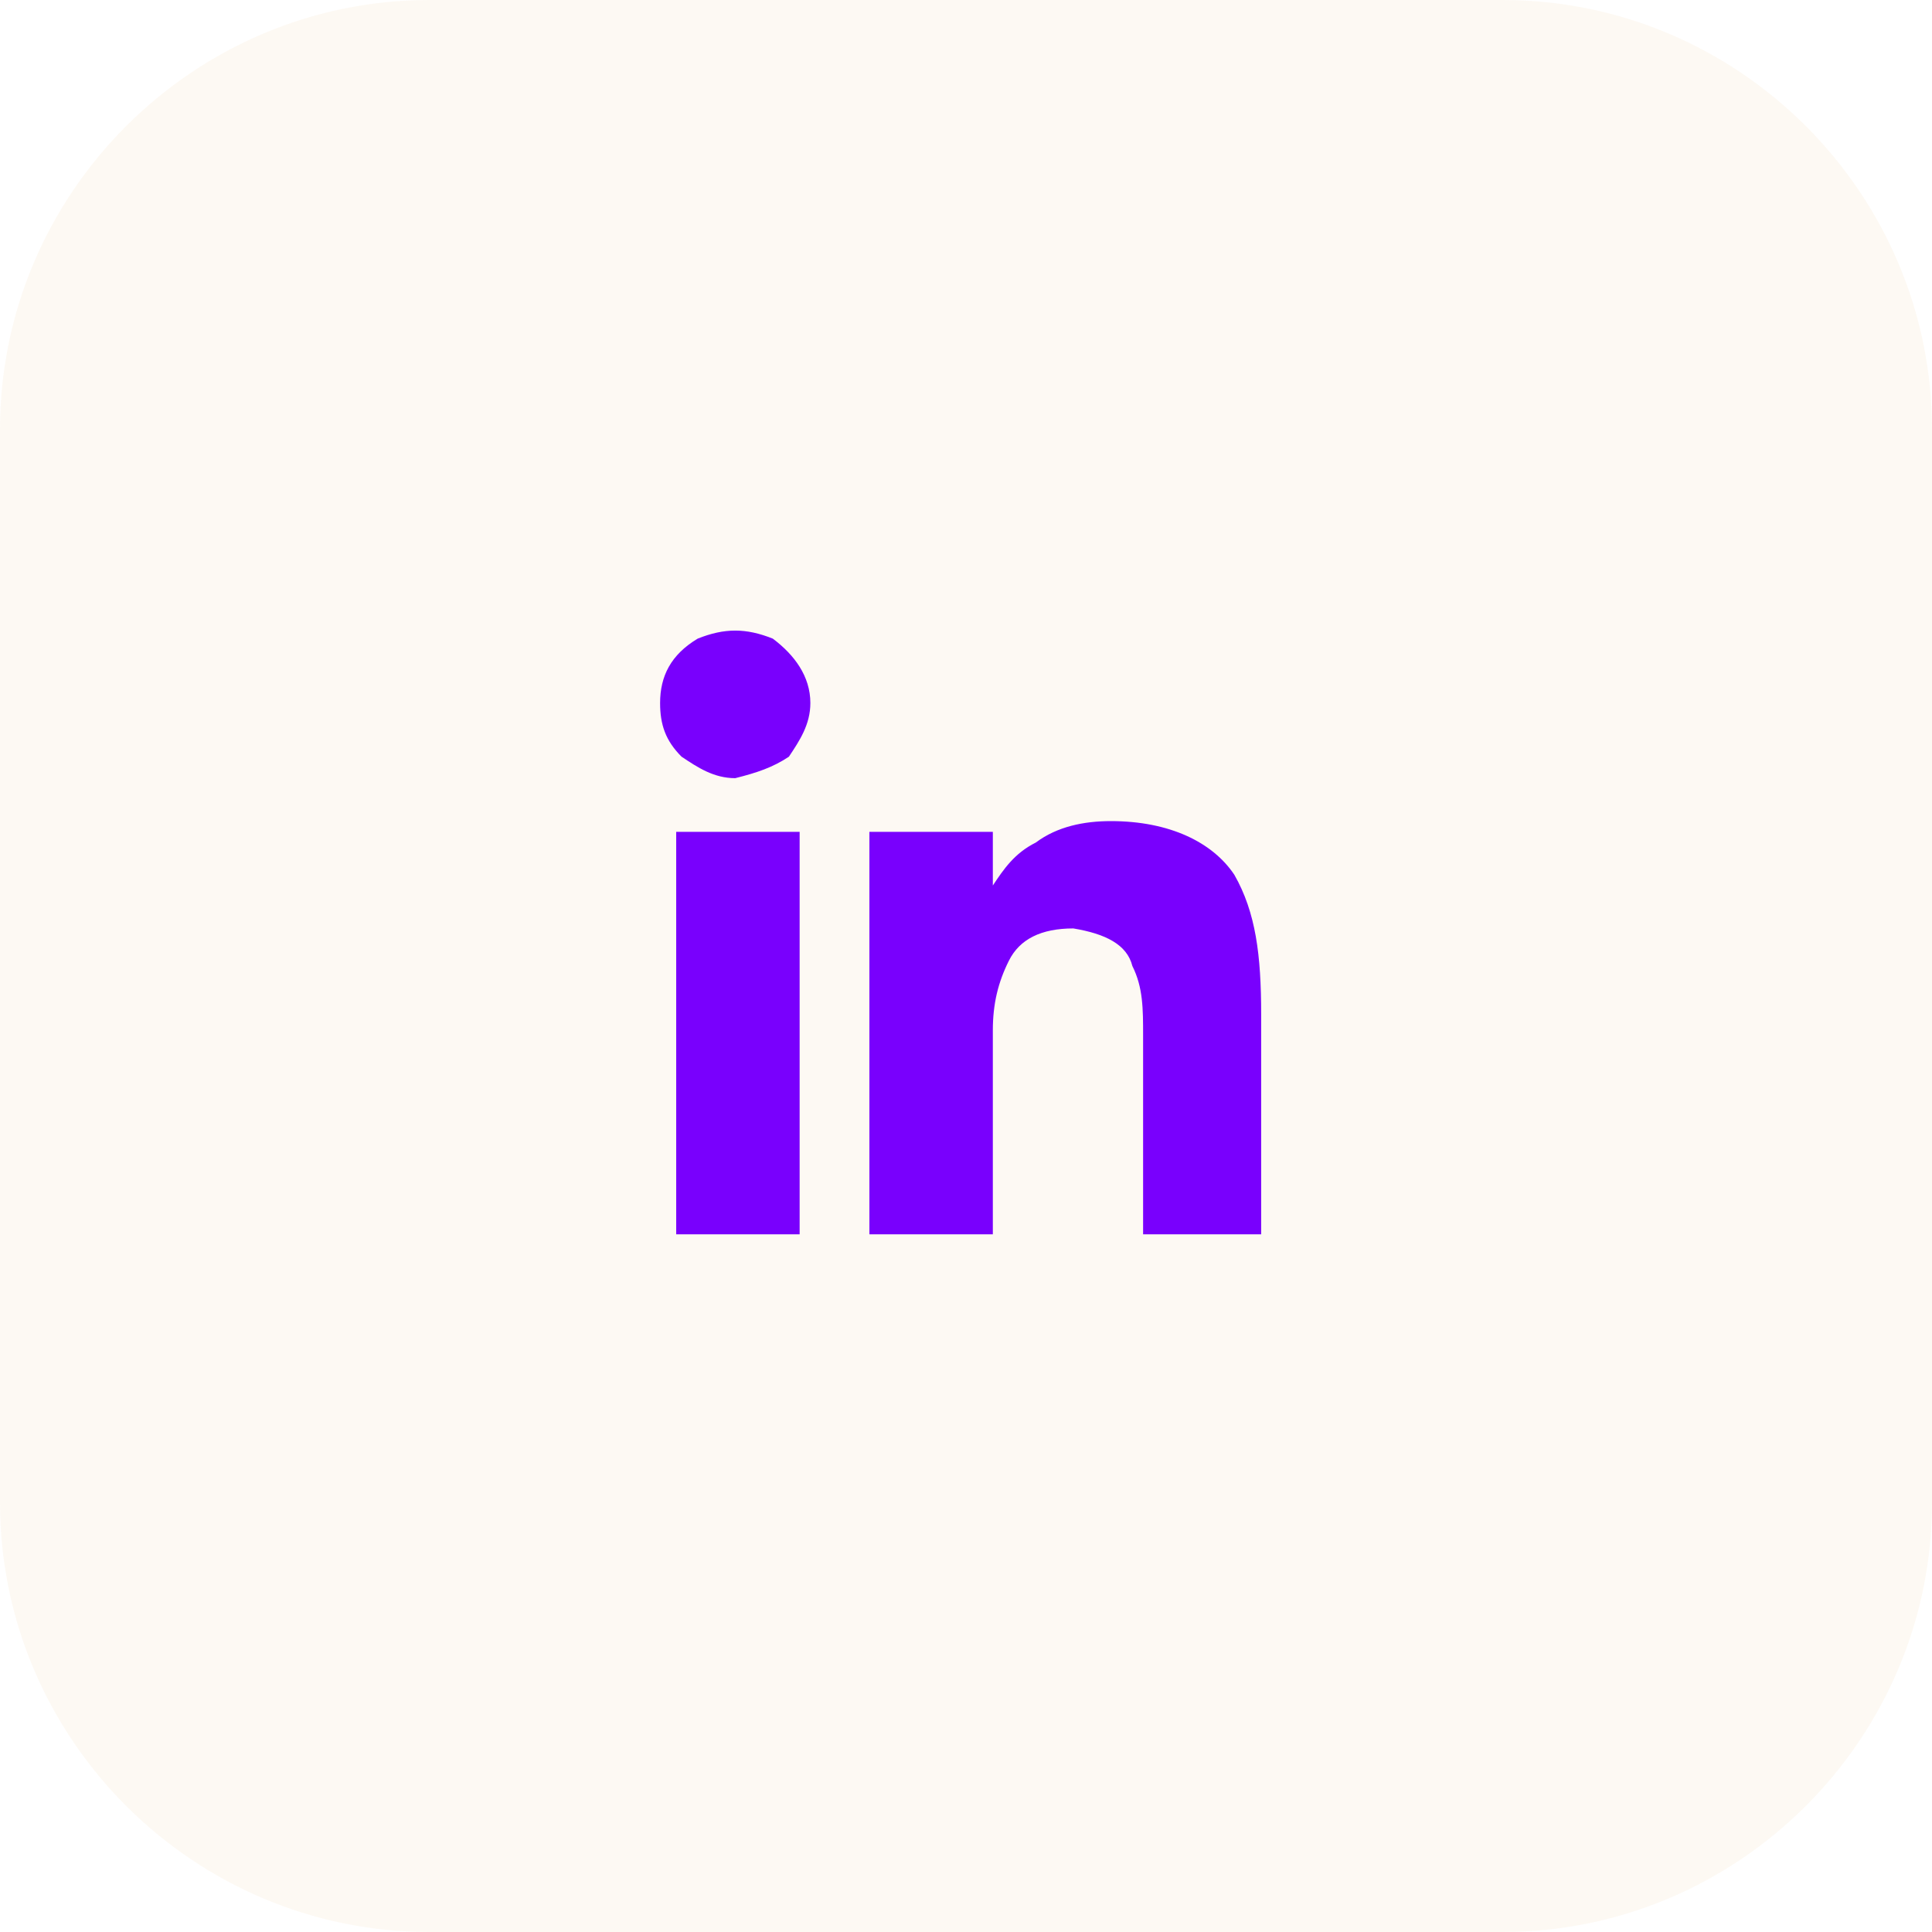
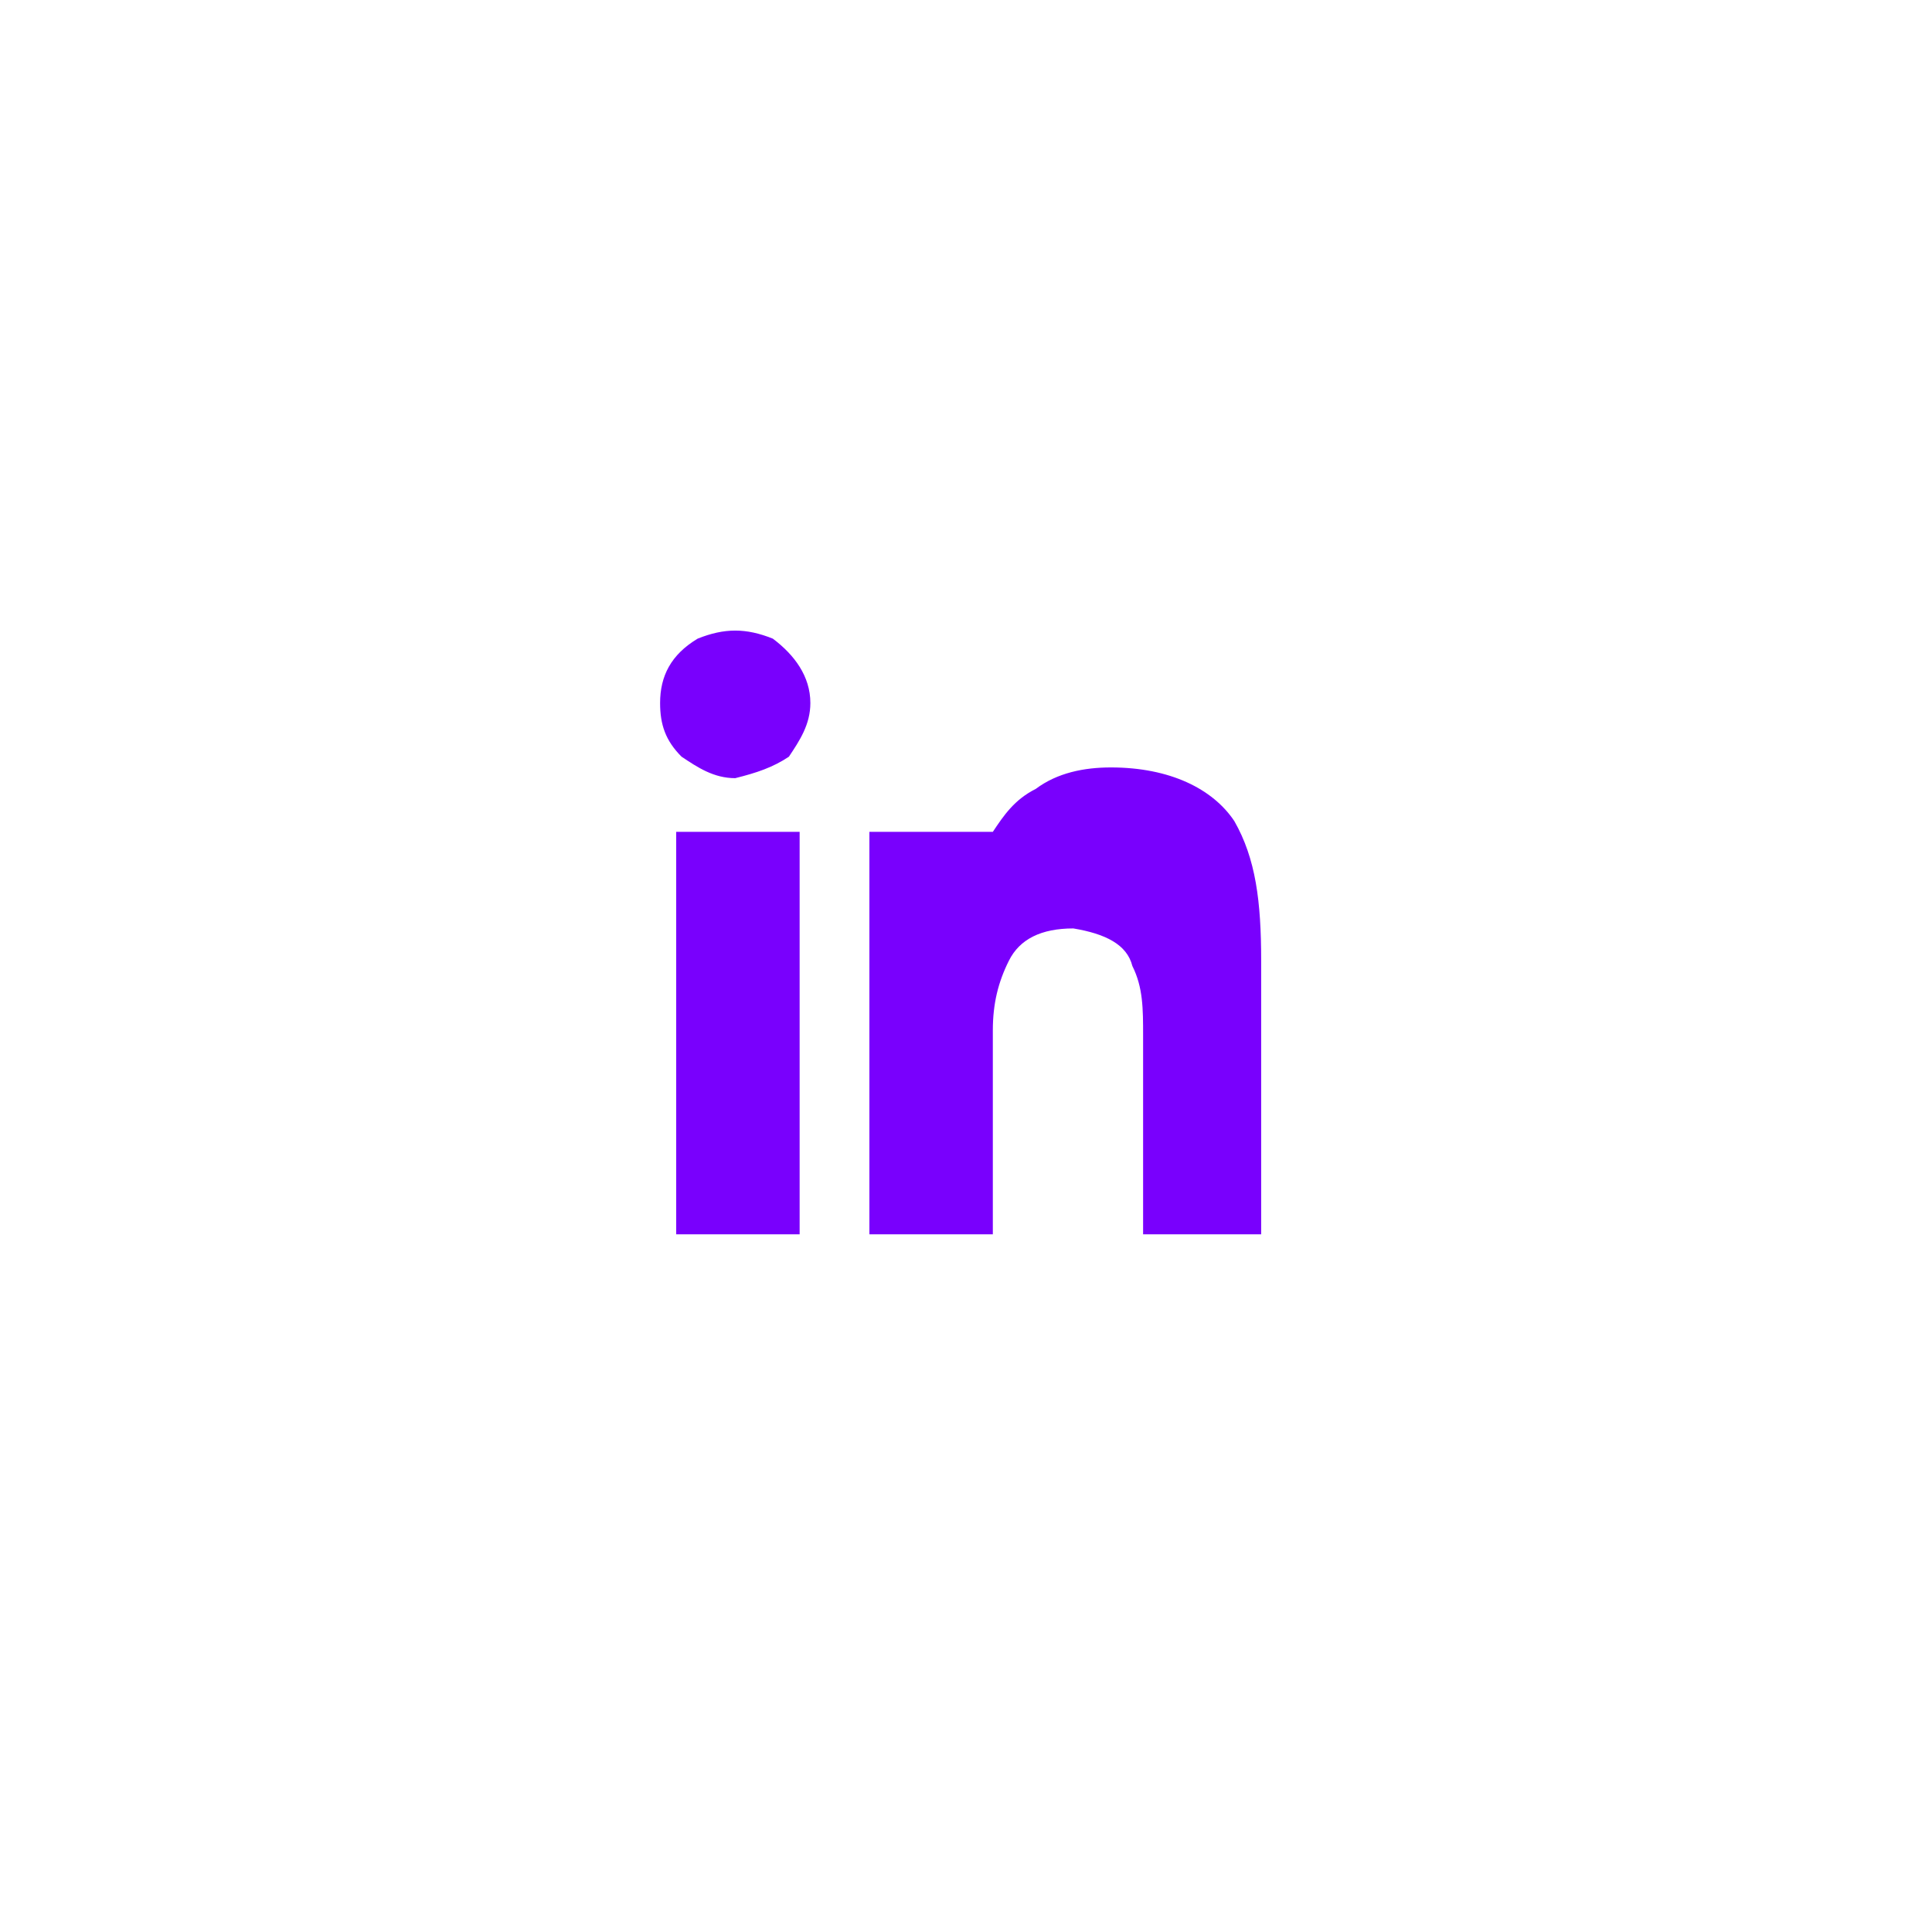
<svg xmlns="http://www.w3.org/2000/svg" version="1.1" id="Layer_1" x="0px" y="0px" viewBox="0 0 36 36" style="enable-background:new 0 0 36 36;" xml:space="preserve">
  <style type="text/css">
	.st0{fill:#DB8401;fill-opacity:5.000000e-02;}
	.st1{fill:#7900FD;}
</style>
-   <path class="st0" d="M8,0h20c4.4,0,8,3.6,8,8v20c0,4.4-3.6,8-8,8H8c-4.4,0-8-3.6-8-8V8C0,3.6,3.6,0,8,0z" />
-   <path class="st1" d="M14.9,23h-2.3v-7.5h2.3V23z M13.7,14.5c-0.4,0-0.7-0.2-1-0.4c-0.3-0.3-0.4-0.6-0.4-1c0-0.5,0.2-0.9,0.7-1.2  c0.5-0.2,0.9-0.2,1.4,0c0.4,0.3,0.7,0.7,0.7,1.2c0,0.4-0.2,0.7-0.4,1C14.4,14.3,14.1,14.4,13.7,14.5z M23.6,23h-2.3v-3.7  c0-0.5,0-0.9-0.2-1.3c-0.1-0.4-0.5-0.6-1.1-0.7c-0.6,0-1,0.2-1.2,0.6c-0.2,0.4-0.3,0.8-0.3,1.3V23h-2.3v-7.5h2.3v1h0  c0.2-0.3,0.4-0.6,0.8-0.8c0.4-0.3,0.9-0.4,1.4-0.4c1.1,0,1.9,0.4,2.3,1c0.4,0.7,0.5,1.5,0.5,2.6V23z" />
+   <path class="st1" d="M14.9,23h-2.3v-7.5h2.3V23z M13.7,14.5c-0.4,0-0.7-0.2-1-0.4c-0.3-0.3-0.4-0.6-0.4-1c0-0.5,0.2-0.9,0.7-1.2  c0.5-0.2,0.9-0.2,1.4,0c0.4,0.3,0.7,0.7,0.7,1.2c0,0.4-0.2,0.7-0.4,1C14.4,14.3,14.1,14.4,13.7,14.5z M23.6,23h-2.3v-3.7  c0-0.5,0-0.9-0.2-1.3c-0.1-0.4-0.5-0.6-1.1-0.7c-0.6,0-1,0.2-1.2,0.6c-0.2,0.4-0.3,0.8-0.3,1.3V23h-2.3v-7.5h2.3h0  c0.2-0.3,0.4-0.6,0.8-0.8c0.4-0.3,0.9-0.4,1.4-0.4c1.1,0,1.9,0.4,2.3,1c0.4,0.7,0.5,1.5,0.5,2.6V23z" />
</svg>